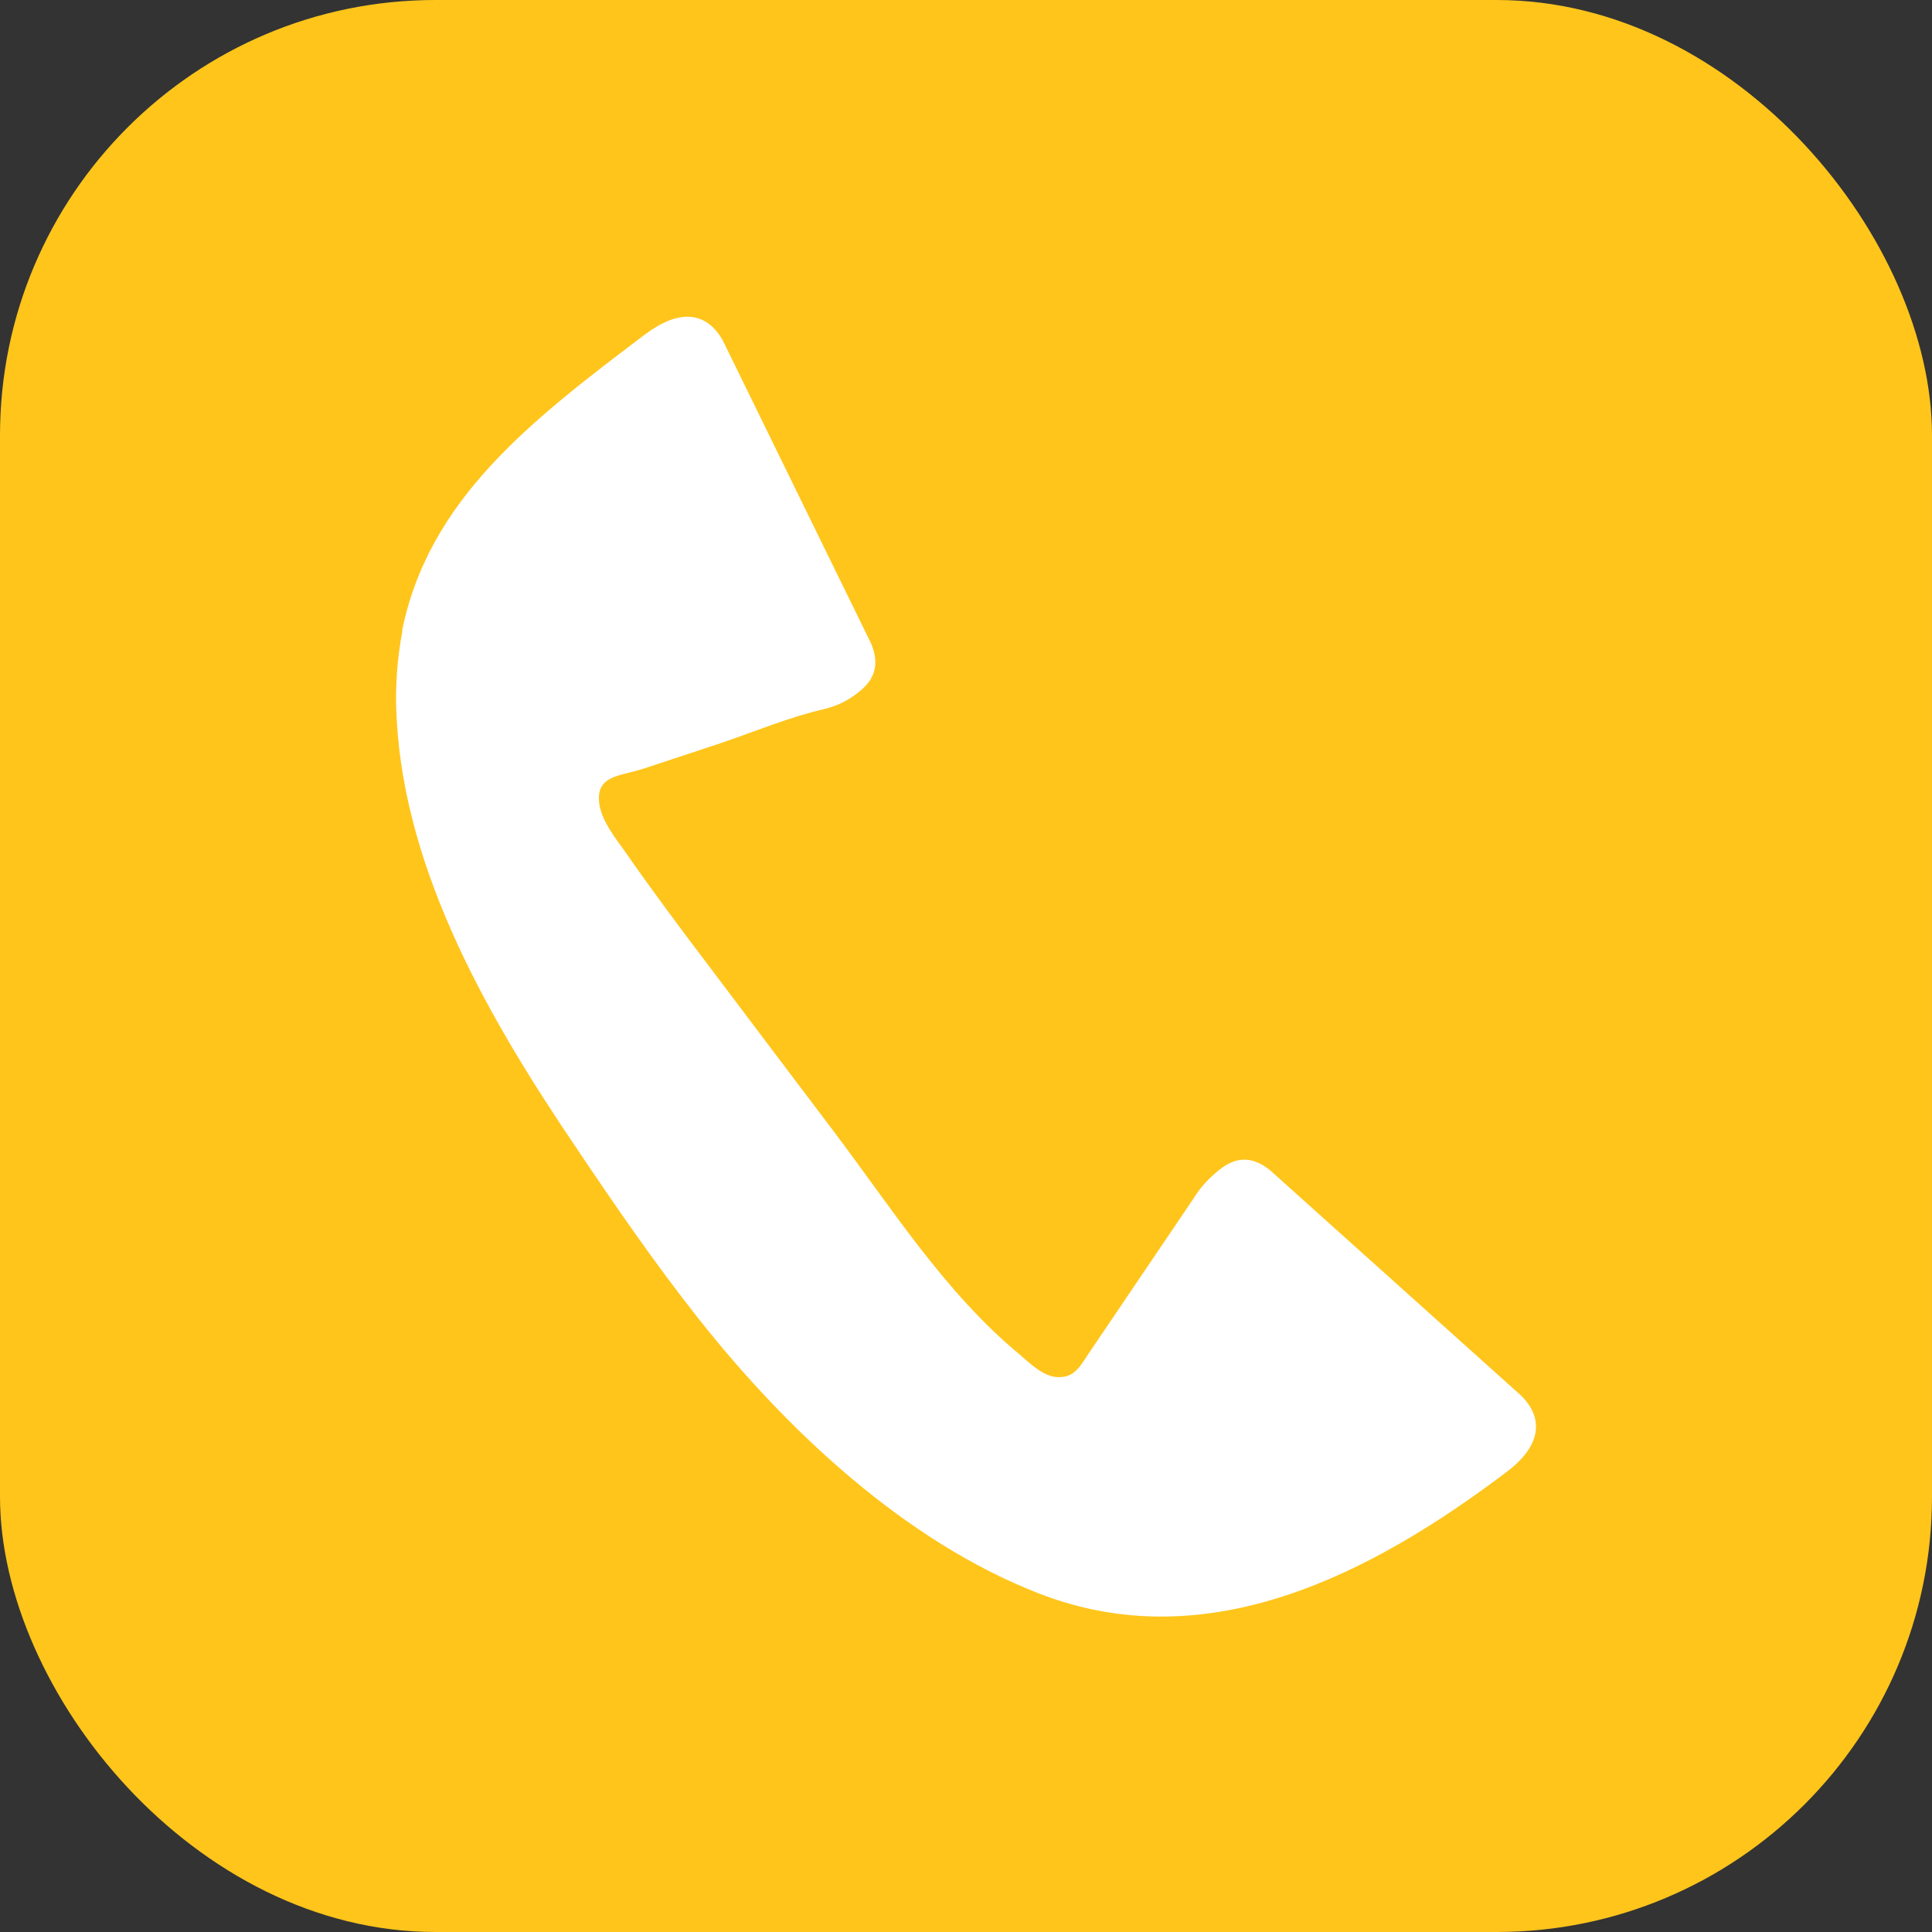
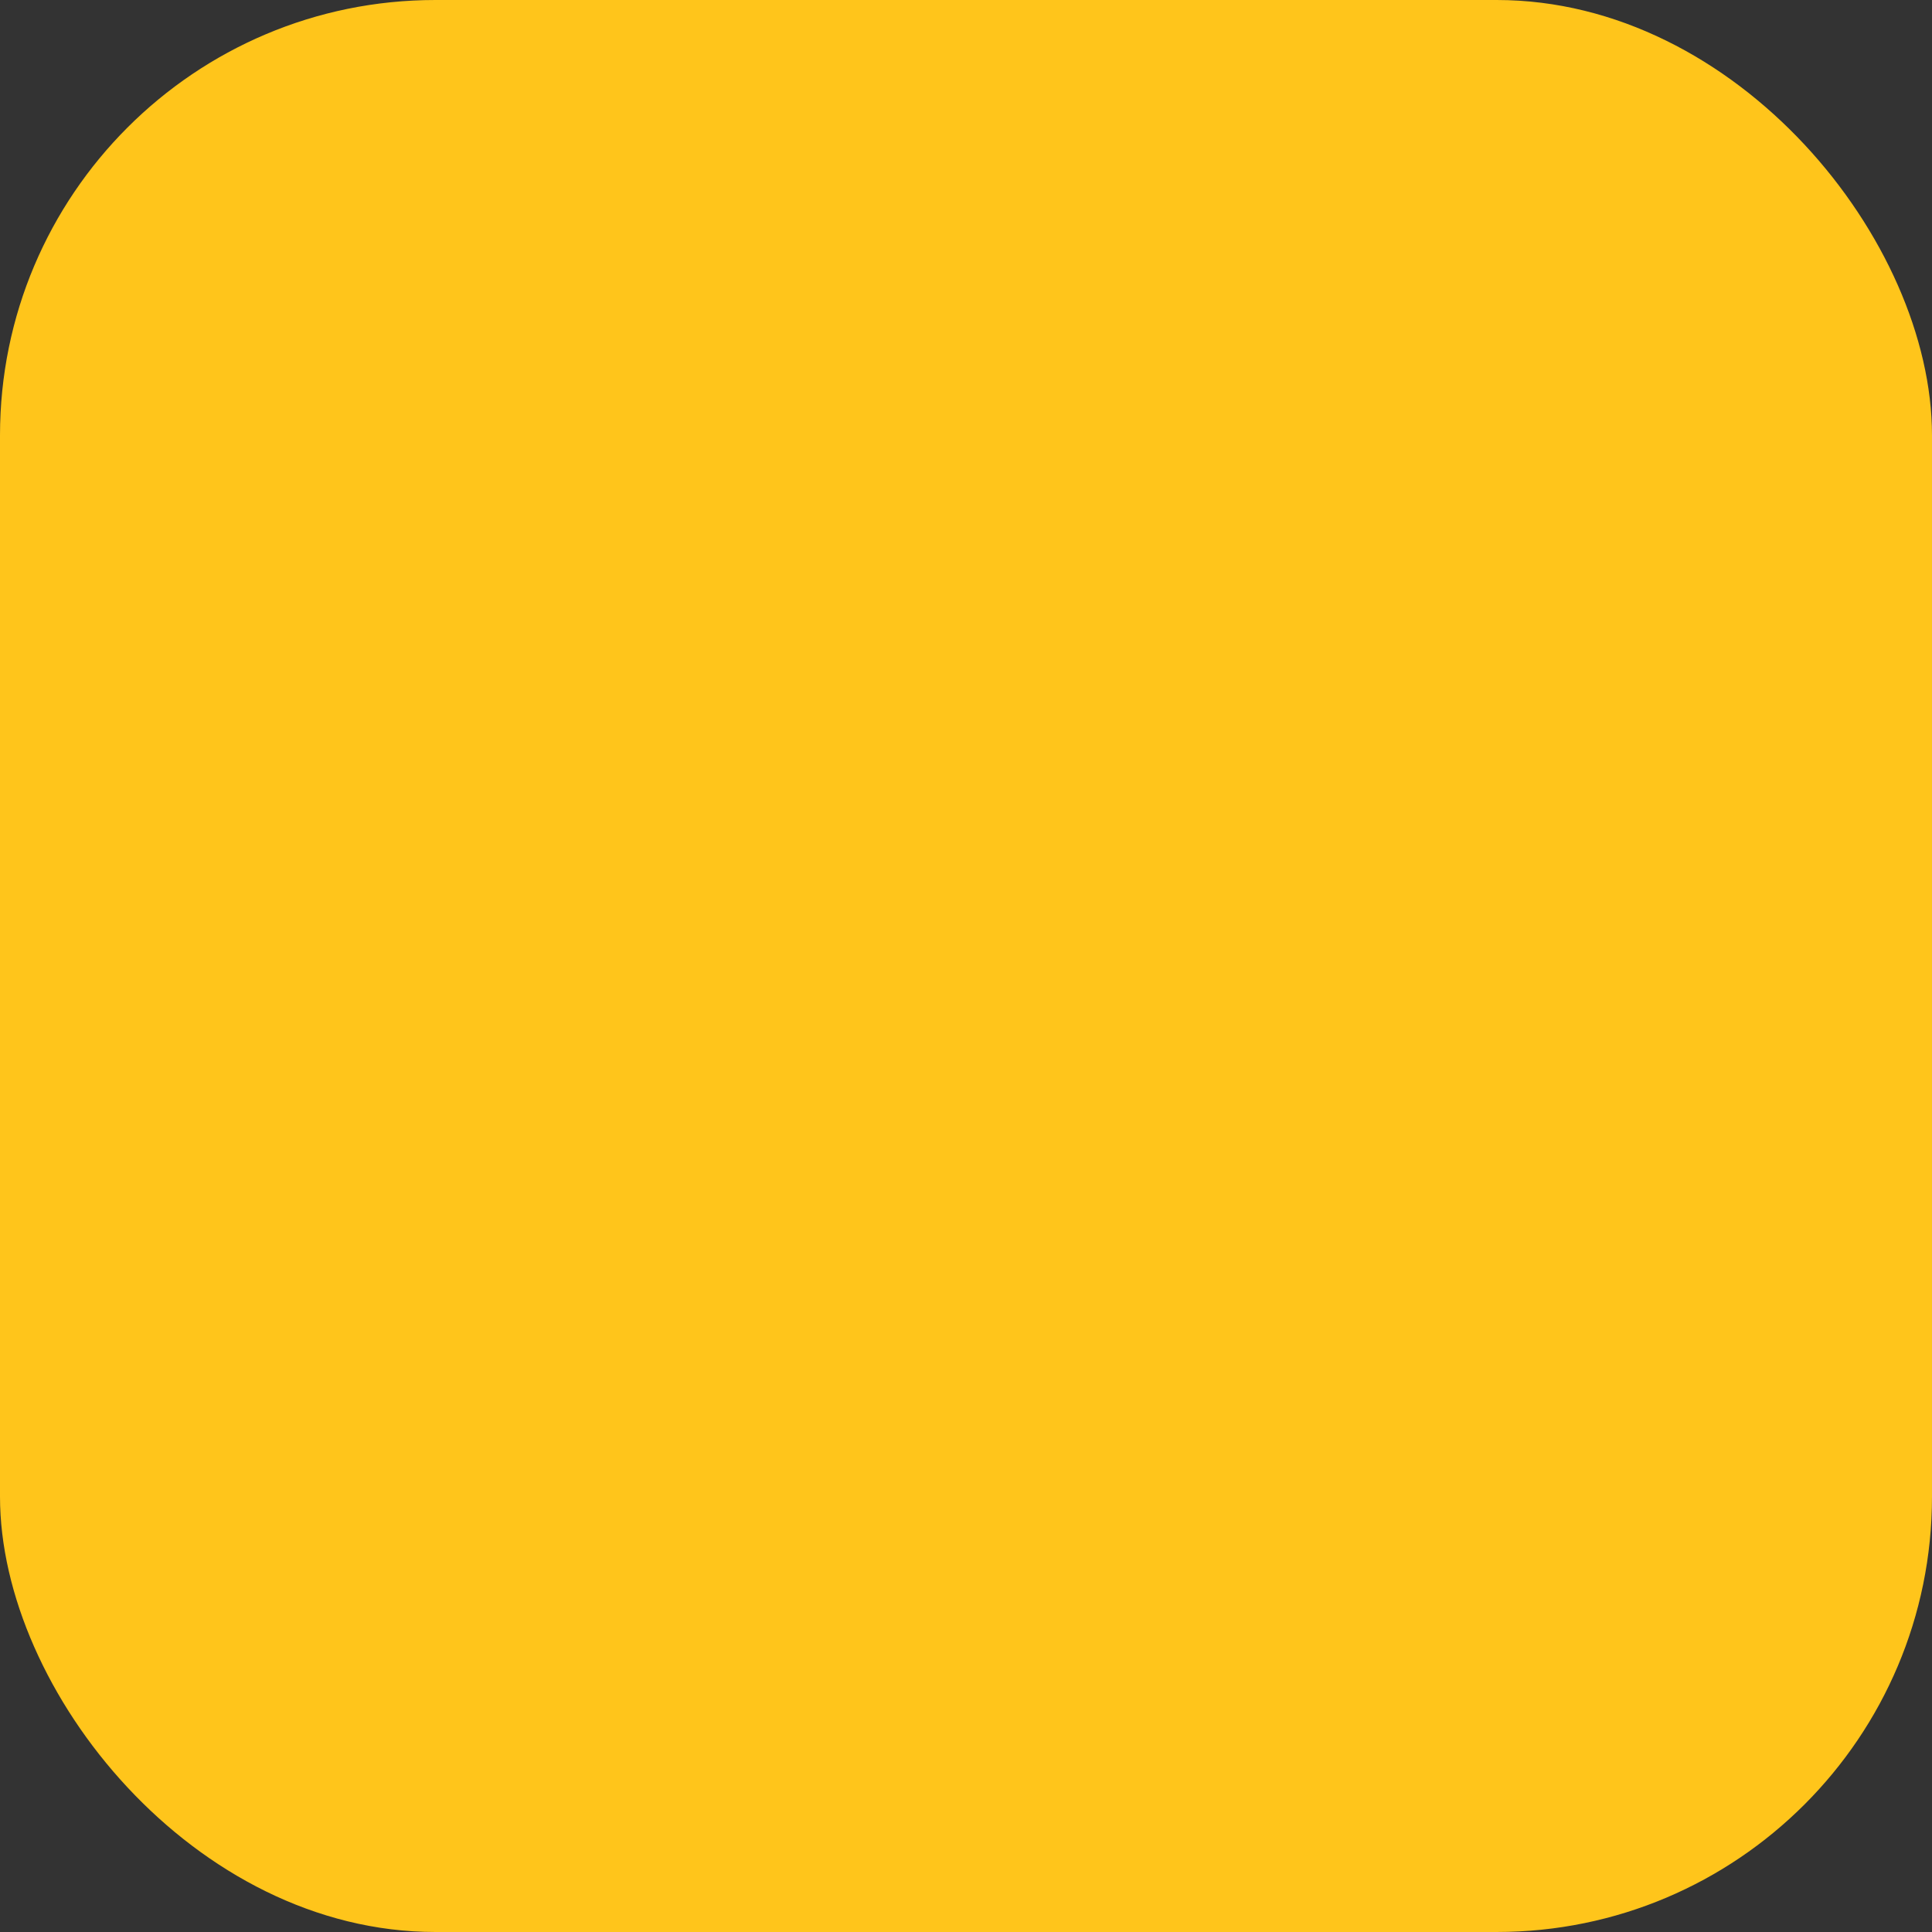
<svg xmlns="http://www.w3.org/2000/svg" id="a" viewBox="0 0 30 30">
  <rect x="0" y="0" width="30" height="30" fill="#333333" stroke="none" />
  <defs>
    <style>.b{fill:#fff;}.c{fill:#ffc51b;}</style>
  </defs>
  <rect class="c" x="0" width="30" height="30" rx="6.76" ry="6.76" />
-   <path class="b" d="m6.25,9.79c-.08.42-.12.88-.09,1.38.13,2.42,1.48,4.72,2.78,6.64.61.91,1.23,1.81,1.91,2.67,1.36,1.72,3.2,3.46,5.3,4.27,2.62,1.01,5.16-.32,7.24-1.89.52-.39.6-.81.24-1.18l-3.91-3.51c-.3-.24-.55-.19-.78-.01-.15.12-.29.26-.4.44-.53.78-1.06,1.57-1.59,2.35-.17.24-.25.47-.57.43-.21-.03-.41-.23-.55-.35-1.16-.96-1.99-2.28-2.89-3.47-.65-.86-1.3-1.72-1.94-2.57-.44-.58-.88-1.17-1.29-1.76-.15-.21-.35-.46-.4-.72-.08-.48.31-.45.7-.58.39-.13.79-.26,1.18-.39.53-.18,1.08-.41,1.61-.53.21-.05.38-.14.53-.26.23-.18.34-.4.2-.75l-2.31-4.72c-.26-.45-.68-.48-1.2-.09-1.76,1.33-3.37,2.56-3.78,4.62Z" />
</svg>